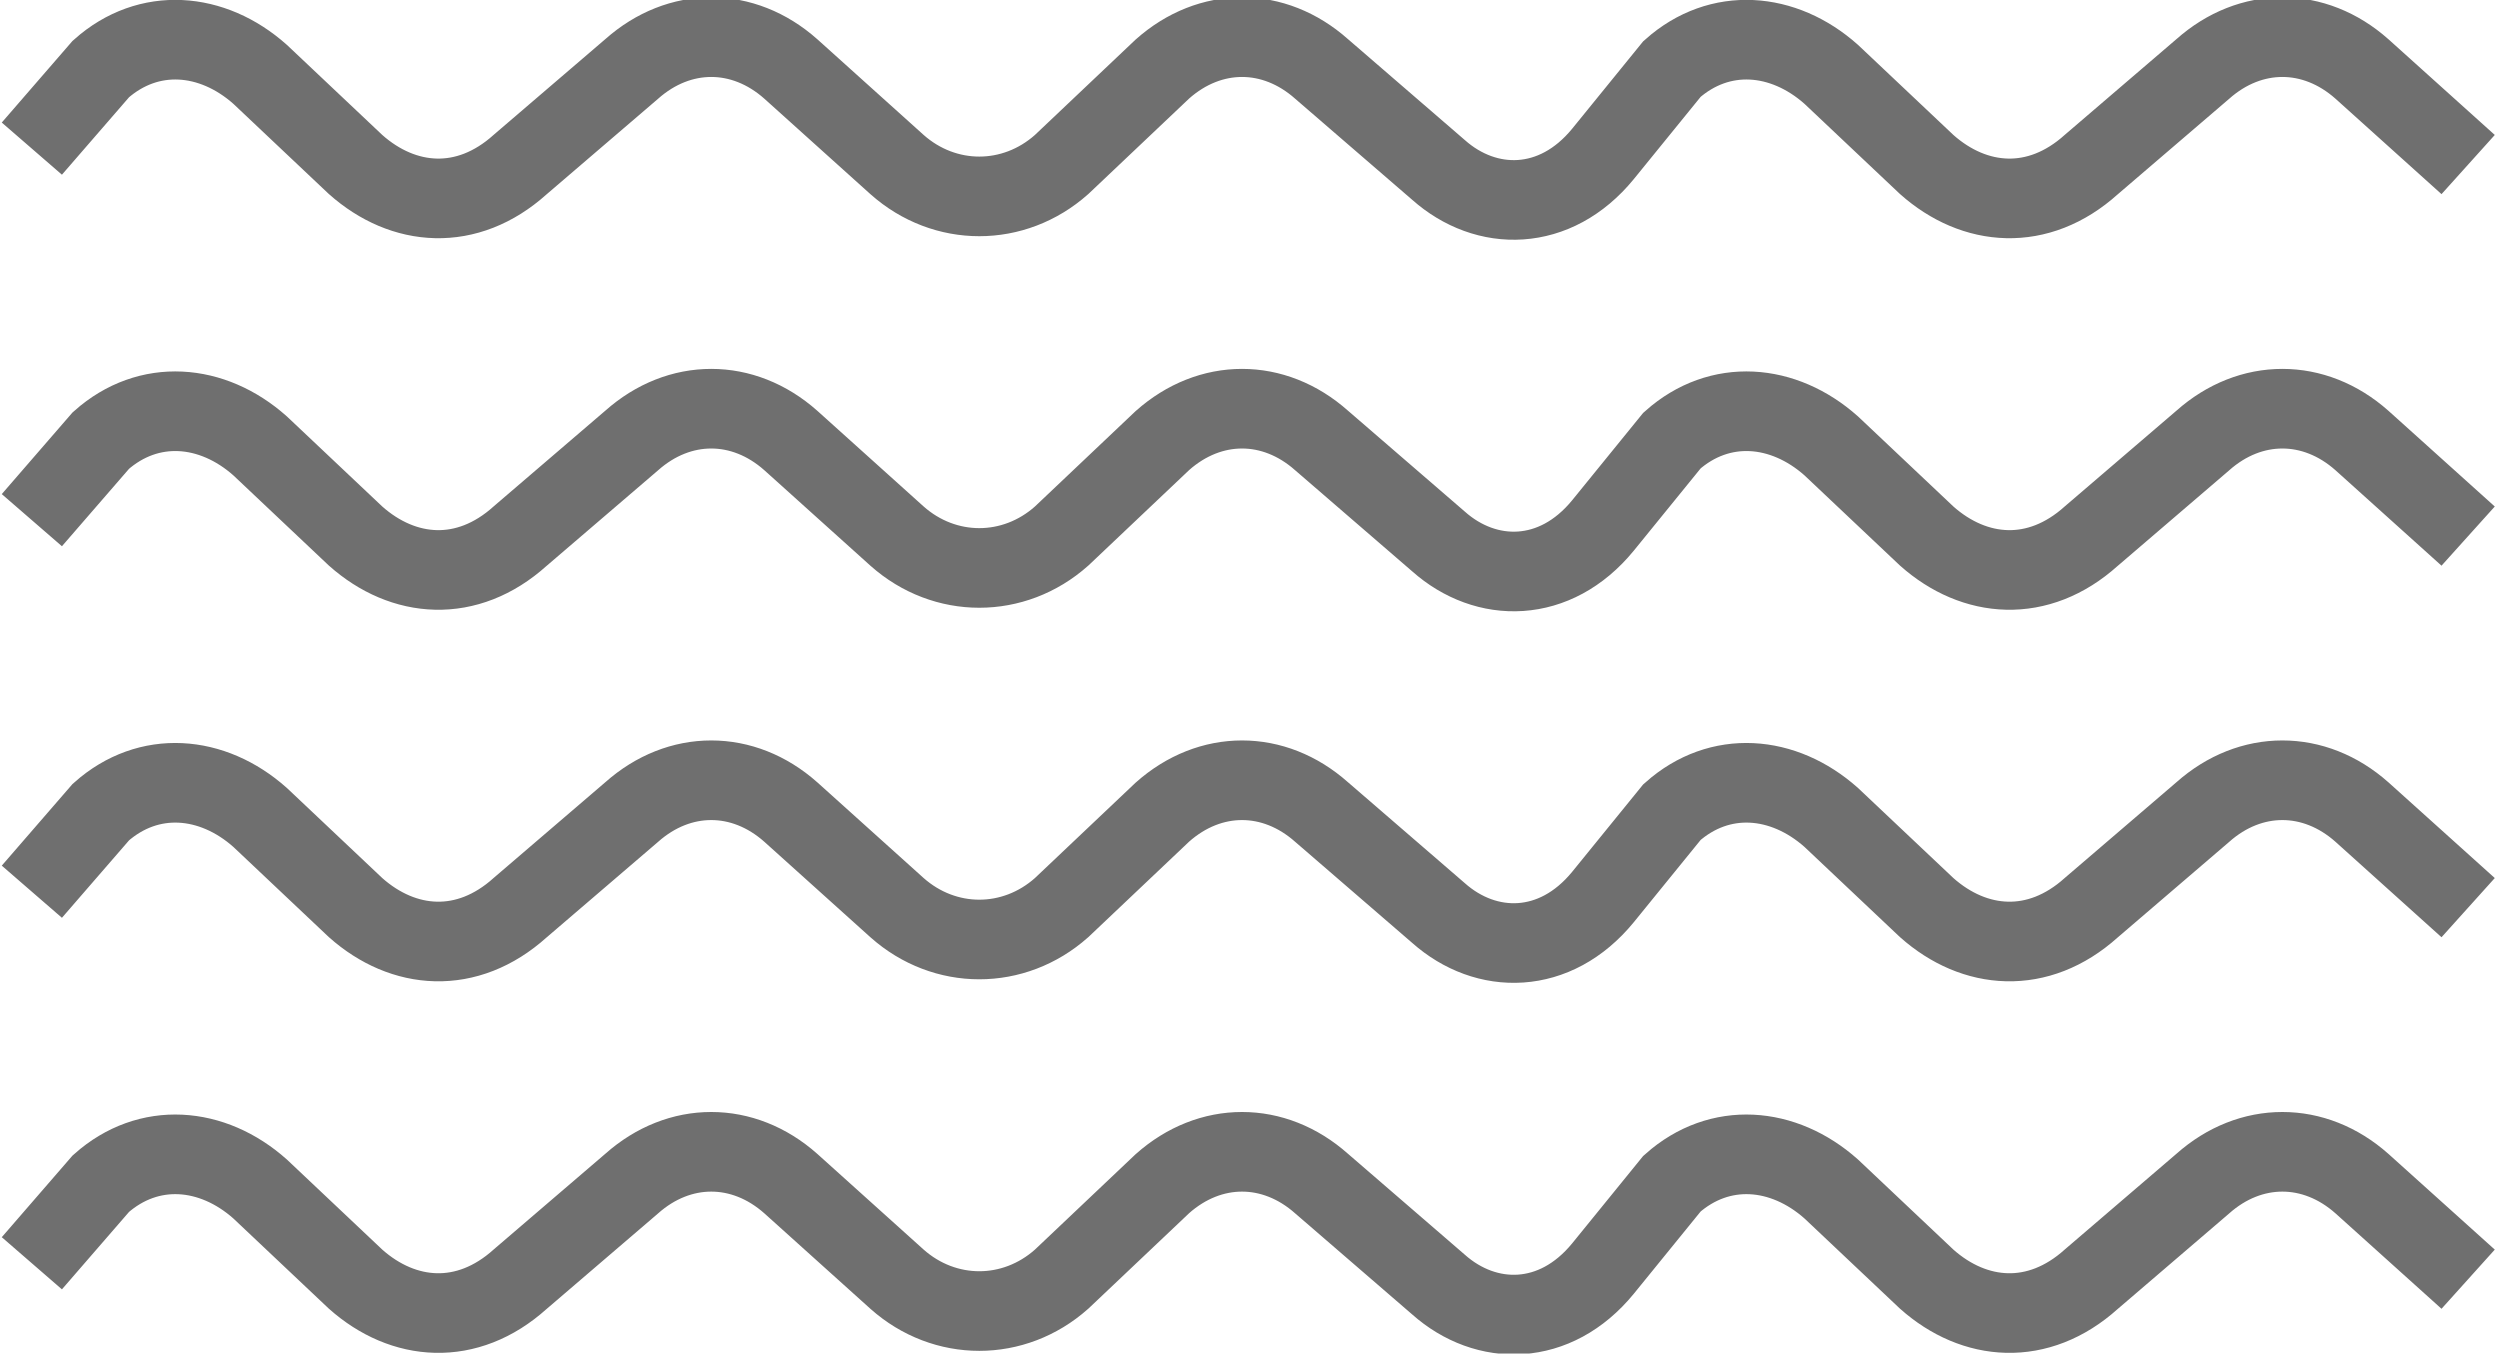
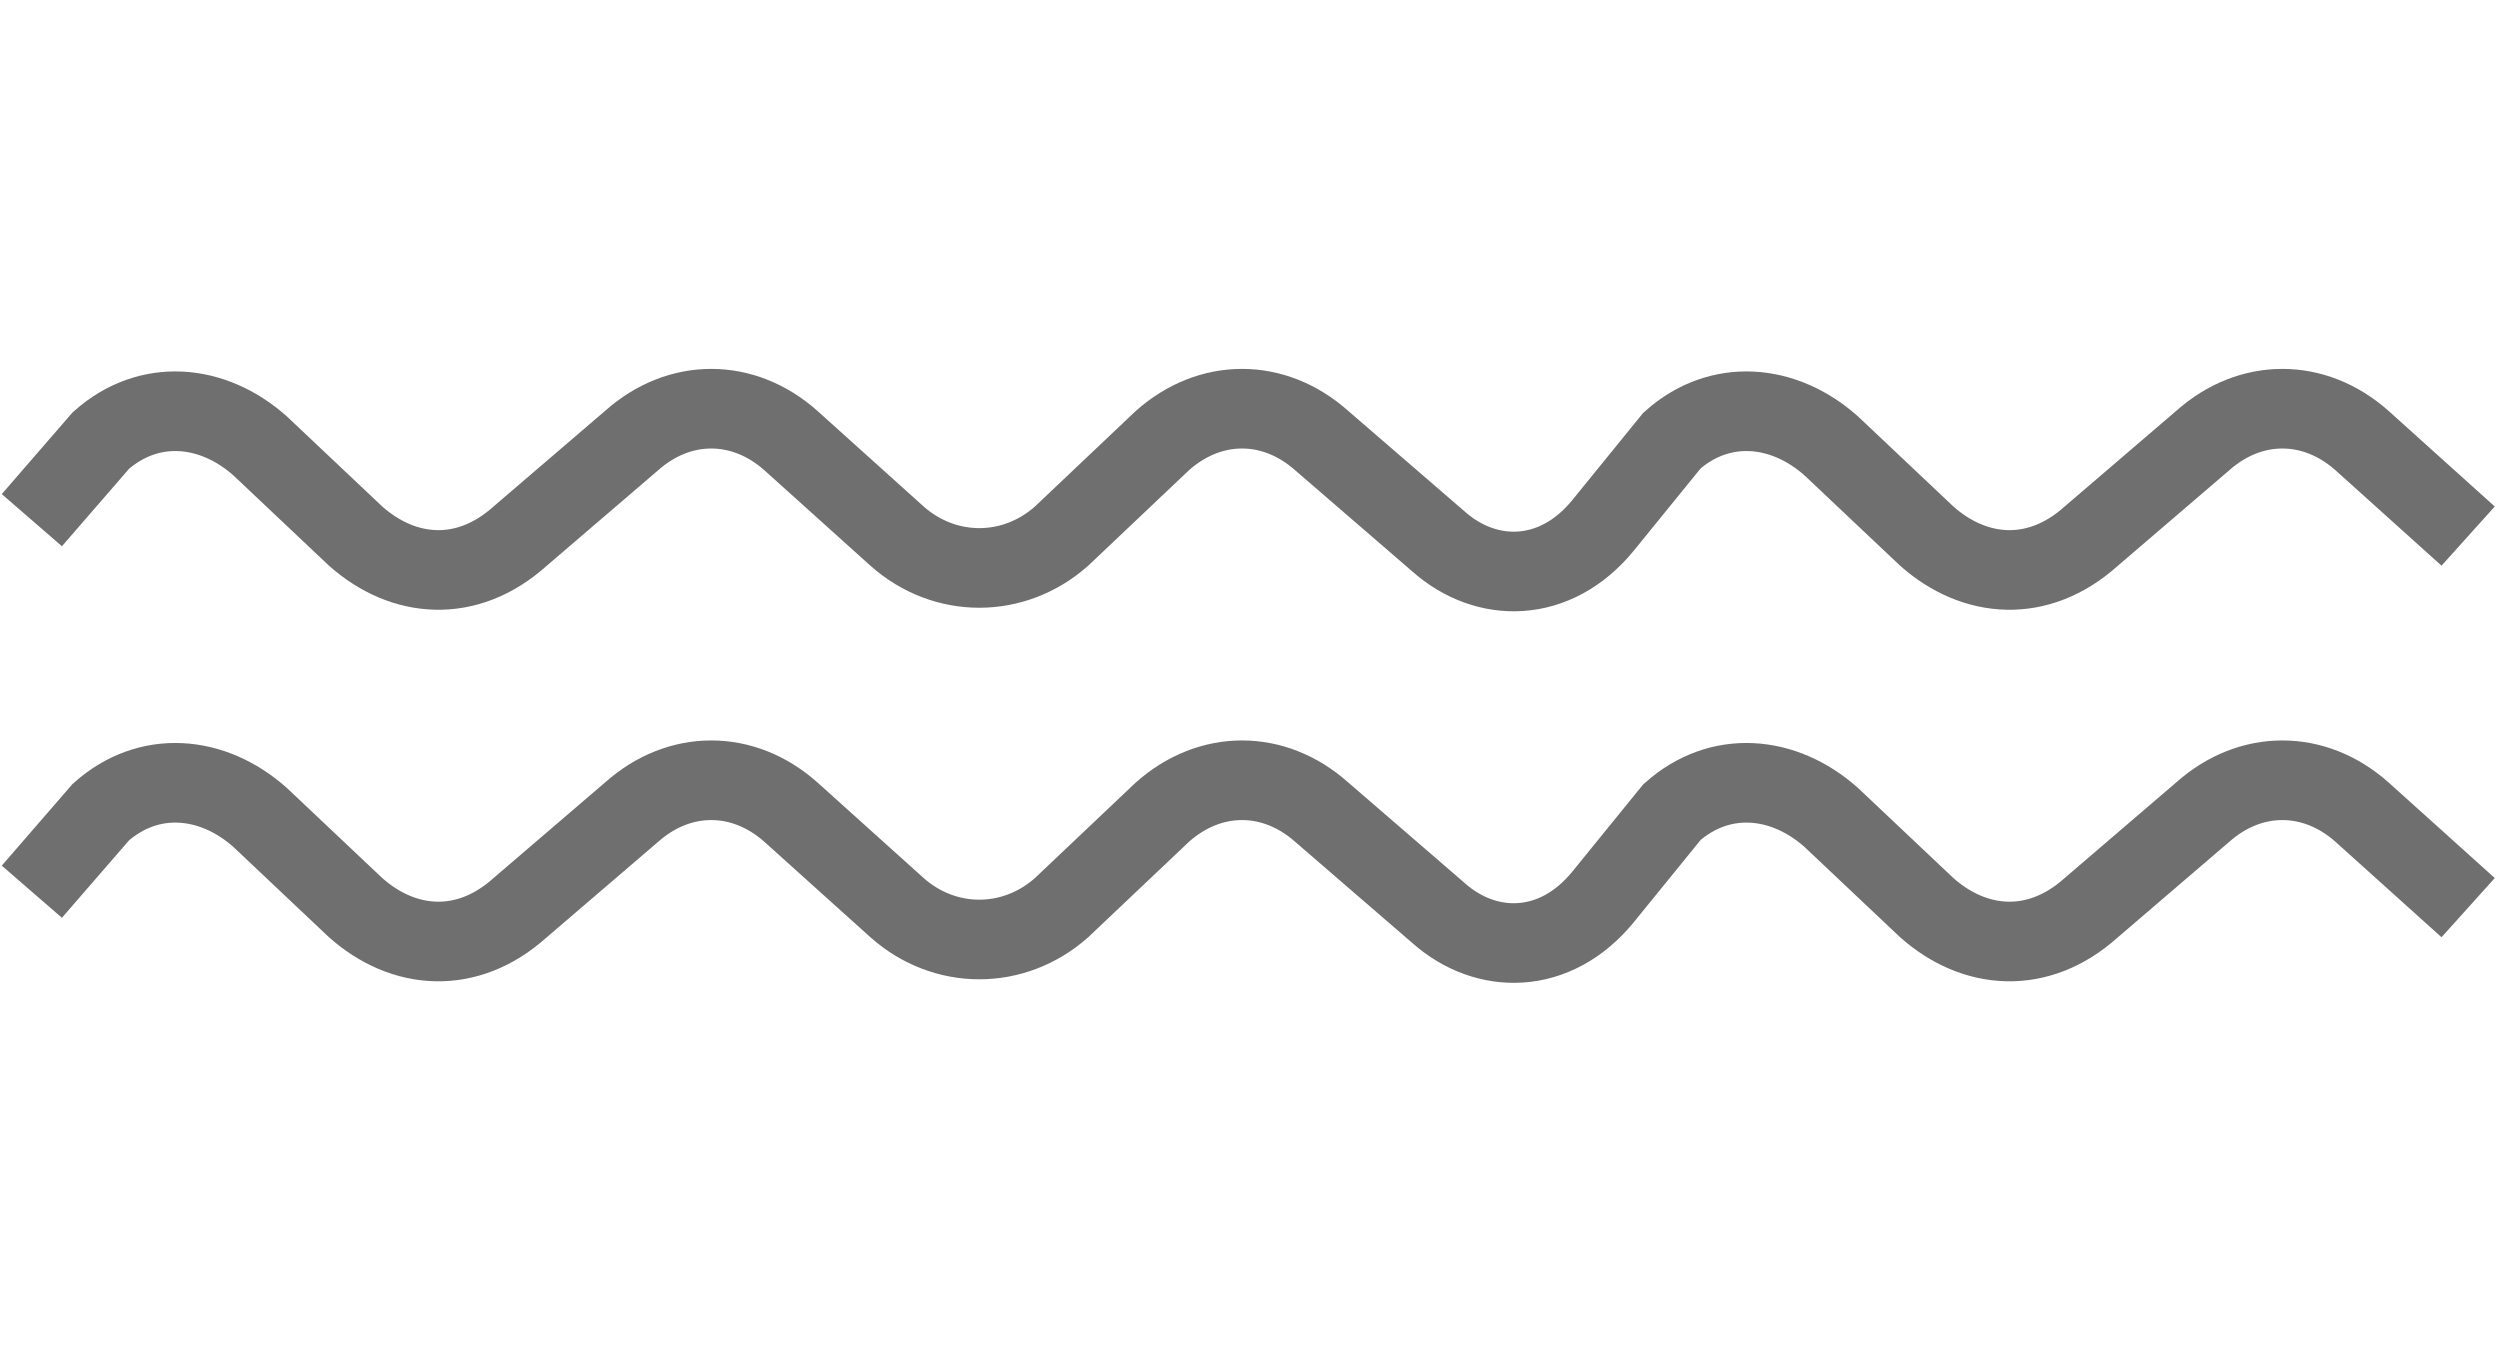
<svg xmlns="http://www.w3.org/2000/svg" id="Layer_2" viewBox="0 0 47.1 25.5">
  <defs>
    <style>.cls-1{fill:none;stroke:#6f6f6f;stroke-miterlimit:10;stroke-width:1.5px;}</style>
  </defs>
  <g id="icons">
    <path class="cls-1" d="m.6,16.8l1.3-1.5c.9-.8,2.1-.7,3,.1l1.8,1.7c.9.8,2.1.9,3.1,0l2.1-1.8c.9-.8,2.1-.8,3,0l2,1.8c.9.8,2.2.8,3.1,0l1.9-1.8c.9-.8,2.1-.8,3,0l2.2,1.9c.9.8,2.2.8,3.1-.3l1.3-1.6c.9-.8,2.1-.7,3,.1l1.8,1.7c.9.8,2.1.9,3.1,0l2.1-1.8c.9-.8,2.1-.8,3,0l2,1.8" />
-     <path class="cls-1" d="m.6,23.8l1.3-1.5c.9-.8,2.1-.7,3,.1l1.8,1.7c.9.8,2.1.9,3.1,0l2.1-1.8c.9-.8,2.1-.8,3,0l2,1.8c.9.8,2.2.8,3.1,0l1.9-1.8c.9-.8,2.1-.8,3,0l2.2,1.9c.9.8,2.2.8,3.1-.3l1.3-1.6c.9-.8,2.1-.7,3,.1l1.8,1.7c.9.8,2.1.9,3.1,0l2.1-1.8c.9-.8,2.1-.8,3,0l2,1.8" />
-     <path class="cls-1" d="m.6,2.8l1.3-1.5c.9-.8,2.1-.7,3,.1l1.8,1.7c.9.8,2.1.9,3.1,0l2.1-1.8c.9-.8,2.1-.8,3,0l2,1.8c.9.8,2.2.8,3.1,0l1.9-1.8c.9-.8,2.1-.8,3,0l2.2,1.9c.9.8,2.2.8,3.1-.3l1.3-1.6c.9-.8,2.1-.7,3,.1l1.8,1.7c.9.8,2.1.9,3.1,0l2.1-1.8c.9-.8,2.1-.8,3,0l2,1.8" />
    <path class="cls-1" d="m.6,9.8l1.3-1.5c.9-.8,2.1-.7,3,.1l1.8,1.7c.9.8,2.1.9,3.1,0l2.1-1.8c.9-.8,2.1-.8,3,0l2,1.8c.9.8,2.2.8,3.1,0l1.9-1.8c.9-.8,2.1-.8,3,0l2.2,1.9c.9.8,2.2.8,3.1-.3l1.3-1.6c.9-.8,2.1-.7,3,.1l1.8,1.7c.9.8,2.1.9,3.1,0l2.1-1.8c.9-.8,2.1-.8,3,0l2,1.8" />
  </g>
</svg>